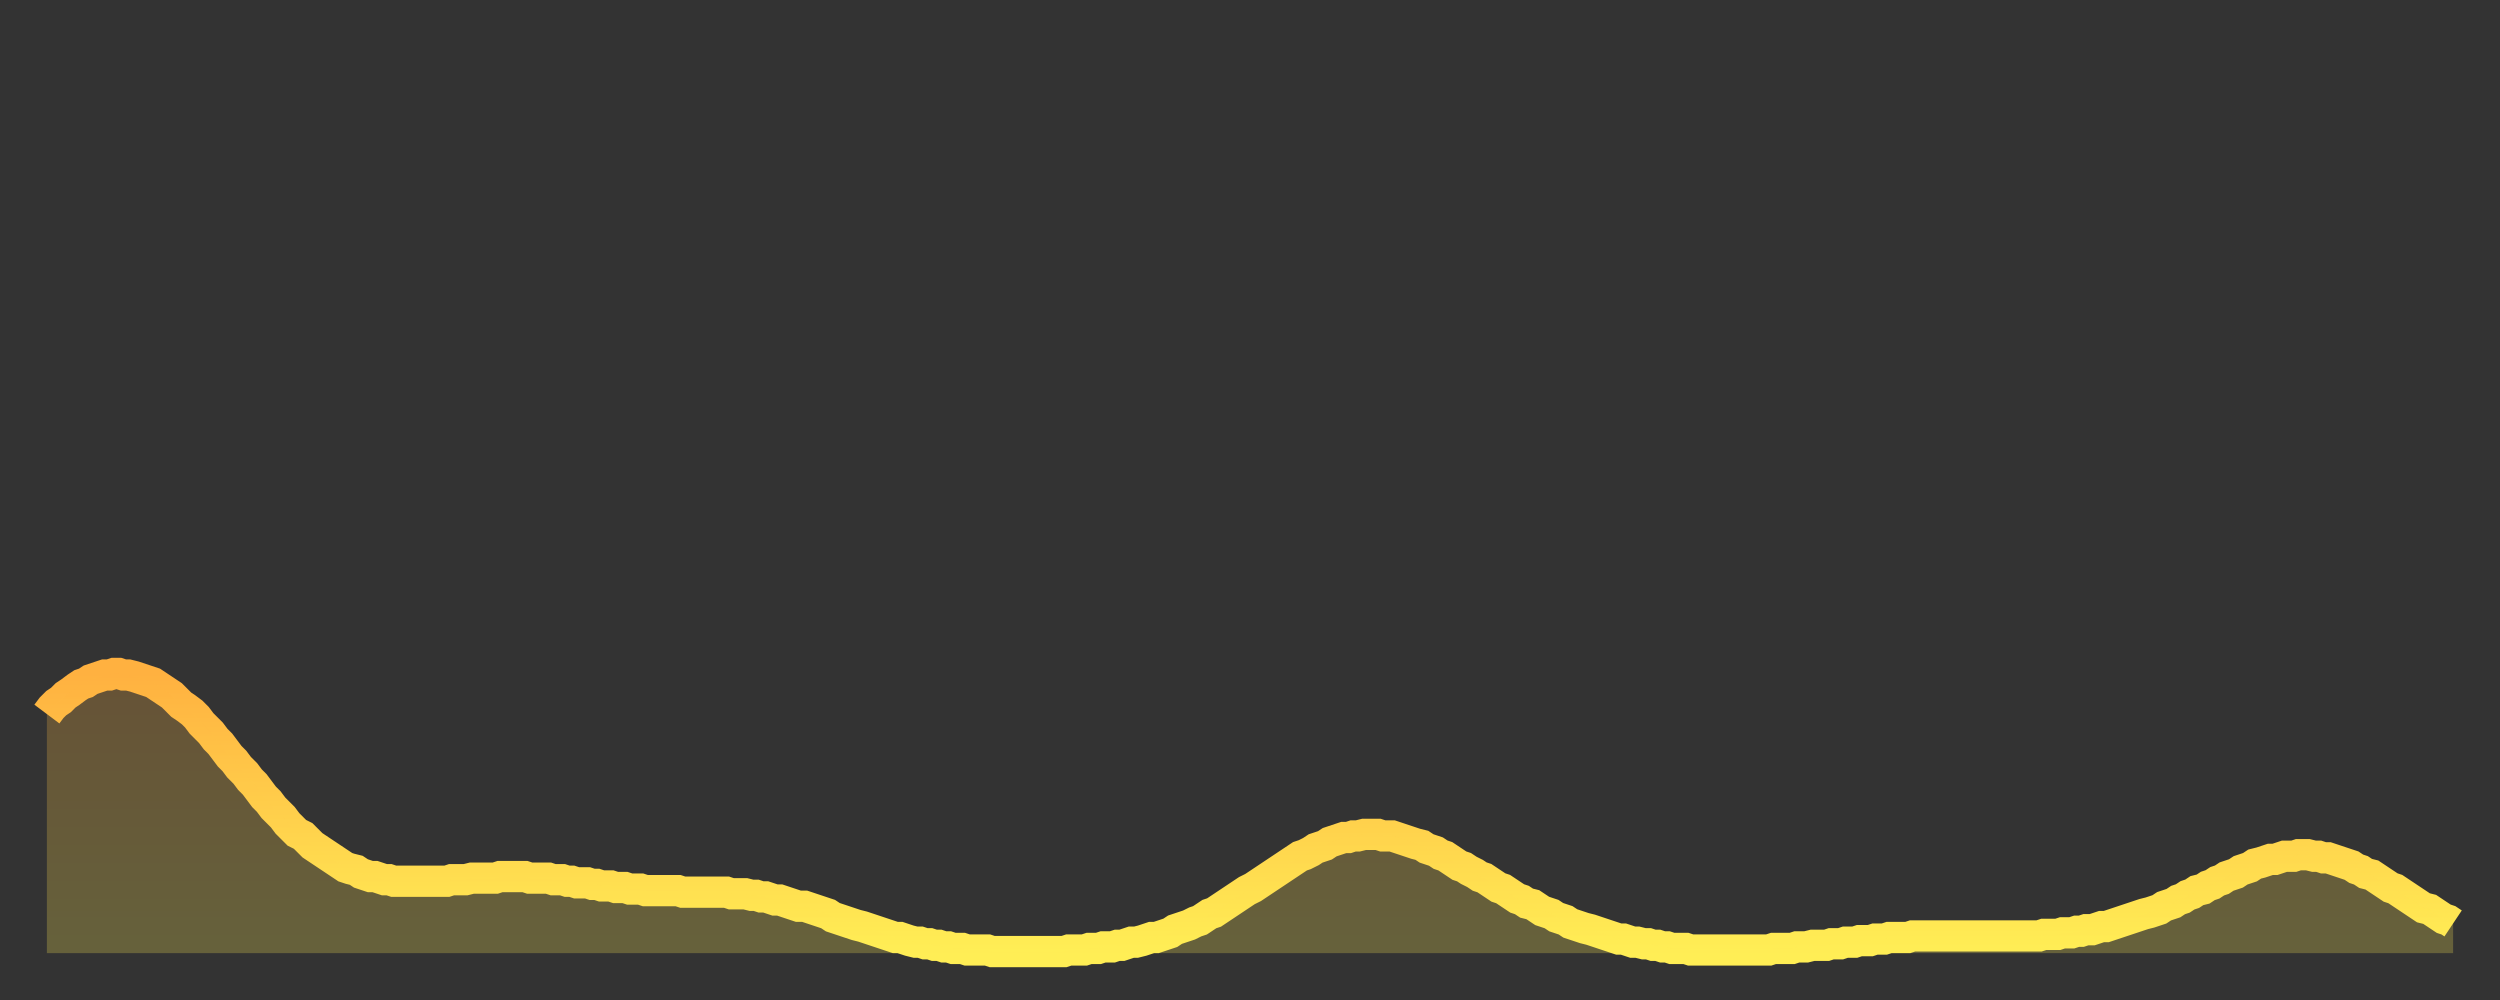
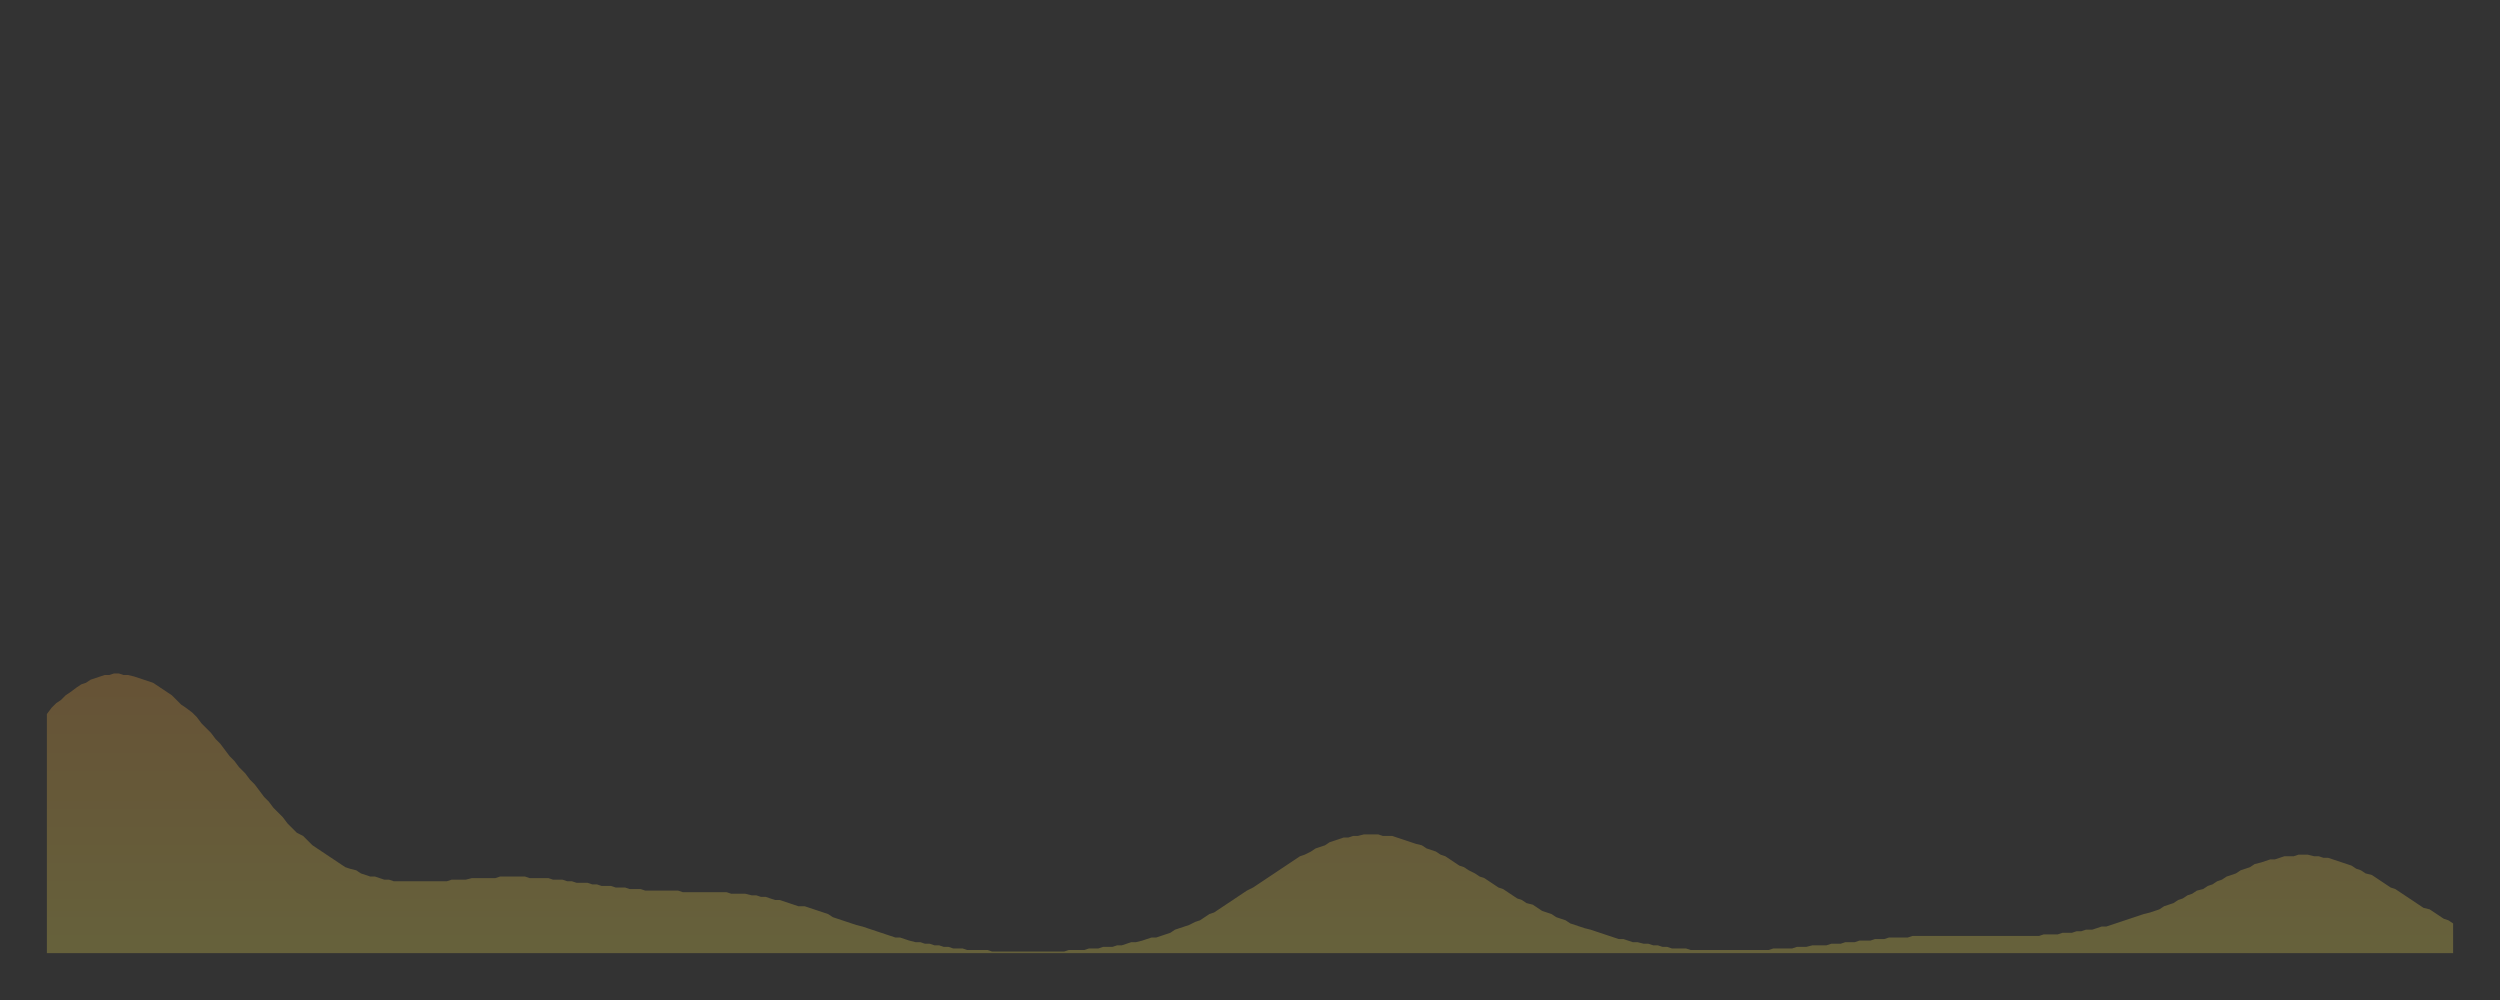
<svg xmlns="http://www.w3.org/2000/svg" baseProfile="full" height="64" version="1.1" width="160">
  <rect width="100%" height="100%" fill="#333333" stroke="none" />
  <defs>
    <linearGradient id="id448010" x1="0" x2="0" y1="0" y2="1">
      <stop offset="0%" stop-color="#ffb140" />
      <stop offset="50%" stop-color="#ffcf4b" />
      <stop offset="100%" stop-color="#ffee55" />
    </linearGradient>
  </defs>
  <g transform="translate(3,3)">
    <g>
-       <path d="M 0.0 42.7 0.3 42.3 0.6 42.0 0.9 41.8 1.2 41.5 1.5 41.3 1.9 41.0 2.2 40.8 2.5 40.7 2.8 40.5 3.1 40.4 3.4 40.3 3.7 40.2 4.0 40.2 4.3 40.1 4.6 40.1 4.9 40.2 5.2 40.2 5.6 40.3 5.9 40.4 6.2 40.5 6.5 40.6 6.8 40.7 7.1 40.9 7.4 41.1 7.7 41.3 8.0 41.5 8.3 41.8 8.6 42.1 8.9 42.3 9.3 42.6 9.6 42.9 9.9 43.3 10.2 43.6 10.5 43.9 10.8 44.3 11.1 44.6 11.4 45.0 11.7 45.4 12.0 45.7 12.3 46.1 12.7 46.5 13.0 46.9 13.3 47.2 13.6 47.6 13.9 48.0 14.2 48.3 14.5 48.7 14.8 49.0 15.1 49.3 15.4 49.7 15.7 50.0 16.0 50.3 16.4 50.5 16.7 50.8 17.0 51.1 17.3 51.3 17.6 51.5 17.9 51.7 18.2 51.9 18.5 52.1 18.8 52.3 19.1 52.5 19.4 52.6 19.8 52.7 20.1 52.9 20.4 53.0 20.7 53.1 21.0 53.1 21.3 53.2 21.6 53.3 21.9 53.3 22.2 53.4 22.5 53.4 22.8 53.4 23.1 53.4 23.5 53.4 23.8 53.4 24.1 53.4 24.4 53.4 24.7 53.4 25.0 53.4 25.3 53.4 25.6 53.4 25.9 53.3 26.2 53.3 26.5 53.3 26.8 53.3 27.2 53.2 27.5 53.2 27.8 53.2 28.1 53.2 28.4 53.2 28.7 53.2 29.0 53.1 29.3 53.1 29.6 53.1 29.9 53.1 30.2 53.1 30.6 53.1 30.9 53.2 31.2 53.2 31.5 53.2 31.8 53.2 32.1 53.2 32.4 53.3 32.7 53.3 33.0 53.3 33.3 53.4 33.6 53.4 33.9 53.5 34.3 53.5 34.6 53.5 34.9 53.6 35.2 53.6 35.5 53.7 35.8 53.7 36.1 53.7 36.4 53.8 36.7 53.8 37.0 53.8 37.3 53.9 37.7 53.9 38.0 53.9 38.3 54.0 38.6 54.0 38.9 54.0 39.2 54.0 39.5 54.0 39.8 54.0 40.1 54.0 40.4 54.0 40.7 54.1 41.0 54.1 41.4 54.1 41.7 54.1 42.0 54.1 42.3 54.1 42.6 54.1 42.9 54.1 43.2 54.1 43.5 54.1 43.8 54.2 44.1 54.2 44.4 54.2 44.7 54.2 45.1 54.3 45.4 54.3 45.7 54.4 46.0 54.4 46.3 54.5 46.6 54.6 46.9 54.6 47.2 54.7 47.5 54.8 47.8 54.9 48.1 55.0 48.5 55.0 48.8 55.1 49.1 55.2 49.4 55.3 49.7 55.4 50.0 55.5 50.3 55.7 50.6 55.8 50.9 55.9 51.2 56.0 51.5 56.1 51.8 56.2 52.2 56.3 52.5 56.4 52.8 56.5 53.1 56.6 53.4 56.7 53.7 56.8 54.0 56.9 54.3 57.0 54.6 57.0 54.9 57.1 55.2 57.2 55.6 57.3 55.9 57.3 56.2 57.4 56.5 57.4 56.8 57.5 57.1 57.5 57.4 57.6 57.7 57.6 58.0 57.7 58.3 57.7 58.6 57.7 58.9 57.8 59.3 57.8 59.6 57.8 59.9 57.8 60.2 57.8 60.5 57.9 60.8 57.9 61.1 57.9 61.4 57.9 61.7 57.9 62.0 57.9 62.3 57.9 62.6 57.9 63.0 57.9 63.3 57.9 63.6 57.9 63.9 57.9 64.2 57.9 64.5 57.9 64.8 57.9 65.1 57.9 65.4 57.8 65.7 57.8 66.0 57.8 66.4 57.8 66.7 57.7 67.0 57.7 67.3 57.7 67.6 57.6 67.9 57.6 68.2 57.6 68.5 57.5 68.8 57.5 69.1 57.4 69.4 57.3 69.7 57.3 70.1 57.2 70.4 57.1 70.7 57.0 71.0 57.0 71.3 56.9 71.6 56.8 71.9 56.7 72.2 56.5 72.5 56.4 72.8 56.3 73.1 56.2 73.5 56.0 73.8 55.9 74.1 55.7 74.4 55.5 74.7 55.4 75.0 55.2 75.3 55.0 75.6 54.8 75.9 54.6 76.2 54.4 76.5 54.2 76.8 54.0 77.2 53.8 77.5 53.6 77.8 53.4 78.1 53.2 78.4 53.0 78.7 52.8 79.0 52.6 79.3 52.4 79.6 52.2 79.9 52.0 80.2 51.8 80.5 51.7 80.9 51.5 81.2 51.3 81.5 51.2 81.8 51.1 82.1 50.9 82.4 50.8 82.7 50.7 83.0 50.6 83.3 50.6 83.6 50.5 83.9 50.5 84.3 50.4 84.6 50.4 84.9 50.4 85.2 50.4 85.5 50.5 85.8 50.5 86.1 50.5 86.4 50.6 86.7 50.7 87.0 50.8 87.3 50.9 87.6 51.0 88.0 51.1 88.3 51.3 88.6 51.4 88.9 51.5 89.2 51.7 89.5 51.8 89.8 52.0 90.1 52.2 90.4 52.4 90.7 52.5 91.0 52.7 91.4 52.9 91.7 53.1 92.0 53.2 92.3 53.4 92.6 53.6 92.9 53.8 93.2 53.9 93.5 54.1 93.8 54.3 94.1 54.5 94.4 54.6 94.7 54.8 95.1 54.9 95.4 55.1 95.7 55.3 96.0 55.4 96.3 55.5 96.6 55.7 96.9 55.8 97.2 55.9 97.5 56.1 97.8 56.2 98.1 56.3 98.4 56.4 98.8 56.5 99.1 56.6 99.4 56.7 99.7 56.8 100.0 56.9 100.3 57.0 100.6 57.1 100.9 57.1 101.2 57.2 101.5 57.3 101.8 57.3 102.2 57.4 102.5 57.4 102.8 57.5 103.1 57.5 103.4 57.6 103.7 57.6 104.0 57.7 104.3 57.7 104.6 57.7 104.9 57.7 105.2 57.8 105.5 57.8 105.9 57.8 106.2 57.8 106.5 57.8 106.8 57.8 107.1 57.8 107.4 57.8 107.7 57.8 108.0 57.8 108.3 57.8 108.6 57.8 108.9 57.8 109.3 57.8 109.6 57.8 109.9 57.8 110.2 57.8 110.5 57.7 110.8 57.7 111.1 57.7 111.4 57.7 111.7 57.7 112.0 57.6 112.3 57.6 112.6 57.6 113.0 57.5 113.3 57.5 113.6 57.5 113.9 57.5 114.2 57.4 114.5 57.4 114.8 57.4 115.1 57.3 115.4 57.3 115.7 57.3 116.0 57.2 116.3 57.2 116.7 57.2 117.0 57.1 117.3 57.1 117.6 57.1 117.9 57.0 118.2 57.0 118.5 57.0 118.8 57.0 119.1 57.0 119.4 56.9 119.7 56.9 120.1 56.9 120.4 56.9 120.7 56.9 121.0 56.9 121.3 56.9 121.6 56.9 121.9 56.9 122.2 56.9 122.5 56.9 122.8 56.9 123.1 56.9 123.4 56.9 123.8 56.9 124.1 56.9 124.4 56.9 124.7 56.9 125.0 56.9 125.3 56.9 125.6 56.9 125.9 56.9 126.2 56.9 126.5 56.9 126.8 56.9 127.2 56.9 127.5 56.9 127.8 56.8 128.1 56.8 128.4 56.8 128.7 56.8 129.0 56.7 129.3 56.7 129.6 56.7 129.9 56.6 130.2 56.6 130.5 56.5 130.9 56.5 131.2 56.4 131.5 56.3 131.8 56.3 132.1 56.2 132.4 56.1 132.7 56.0 133.0 55.9 133.3 55.8 133.6 55.7 133.9 55.6 134.2 55.5 134.6 55.4 134.9 55.3 135.2 55.2 135.5 55.0 135.8 54.9 136.1 54.8 136.4 54.6 136.7 54.5 137.0 54.3 137.3 54.2 137.6 54.0 138.0 53.9 138.3 53.7 138.6 53.6 138.9 53.4 139.2 53.3 139.5 53.1 139.8 53.0 140.1 52.9 140.4 52.7 140.7 52.6 141.0 52.5 141.3 52.3 141.7 52.2 142.0 52.1 142.3 52.0 142.6 52.0 142.9 51.9 143.2 51.8 143.5 51.8 143.8 51.8 144.1 51.7 144.4 51.7 144.7 51.7 145.1 51.8 145.4 51.8 145.7 51.9 146.0 51.9 146.3 52.0 146.6 52.1 146.9 52.2 147.2 52.3 147.5 52.4 147.8 52.6 148.1 52.7 148.4 52.9 148.8 53.0 149.1 53.2 149.4 53.4 149.7 53.6 150.0 53.8 150.3 53.9 150.6 54.1 150.9 54.3 151.2 54.5 151.5 54.7 151.8 54.9 152.1 55.1 152.5 55.2 152.8 55.4 153.1 55.6 153.4 55.8 153.7 55.9 154.0 56.1" fill="none" id="graph-curve" opacity="1" stroke="url(#id448010)" stroke-width="2" />
      <path d="M 0 58 L 0.0 42.7 0.3 42.3 0.6 42.0 0.9 41.8 1.2 41.5 1.5 41.3 1.9 41.0 2.2 40.8 2.5 40.7 2.8 40.5 3.1 40.4 3.4 40.3 3.7 40.2 4.0 40.2 4.3 40.1 4.6 40.1 4.9 40.2 5.2 40.2 5.6 40.3 5.9 40.4 6.2 40.5 6.5 40.6 6.8 40.7 7.1 40.9 7.4 41.1 7.7 41.3 8.0 41.5 8.3 41.8 8.6 42.1 8.9 42.3 9.3 42.6 9.6 42.9 9.9 43.3 10.2 43.6 10.5 43.9 10.8 44.3 11.1 44.6 11.4 45.0 11.7 45.4 12.0 45.7 12.3 46.1 12.7 46.5 13.0 46.9 13.3 47.2 13.6 47.6 13.9 48.0 14.2 48.3 14.5 48.7 14.8 49.0 15.1 49.3 15.4 49.7 15.7 50.0 16.0 50.3 16.4 50.5 16.7 50.8 17.0 51.1 17.3 51.3 17.6 51.5 17.9 51.7 18.2 51.9 18.5 52.1 18.8 52.3 19.1 52.5 19.4 52.6 19.8 52.7 20.1 52.9 20.4 53.0 20.7 53.1 21.0 53.1 21.3 53.2 21.6 53.3 21.9 53.3 22.2 53.4 22.5 53.4 22.8 53.4 23.1 53.4 23.5 53.4 23.8 53.4 24.1 53.4 24.4 53.4 24.7 53.4 25.0 53.4 25.3 53.4 25.6 53.4 25.9 53.3 26.2 53.3 26.5 53.3 26.8 53.3 27.2 53.2 27.5 53.2 27.8 53.2 28.1 53.2 28.4 53.2 28.7 53.2 29.0 53.1 29.3 53.1 29.6 53.1 29.9 53.1 30.2 53.1 30.6 53.1 30.9 53.2 31.2 53.2 31.5 53.2 31.8 53.2 32.1 53.2 32.4 53.3 32.7 53.3 33.0 53.3 33.3 53.4 33.6 53.4 33.9 53.5 34.3 53.5 34.6 53.5 34.9 53.6 35.2 53.6 35.5 53.7 35.8 53.7 36.1 53.7 36.4 53.8 36.7 53.8 37.0 53.8 37.3 53.9 37.7 53.9 38.0 53.9 38.3 54.0 38.6 54.0 38.9 54.0 39.2 54.0 39.5 54.0 39.8 54.0 40.1 54.0 40.4 54.0 40.7 54.1 41.0 54.1 41.4 54.1 41.7 54.1 42.0 54.1 42.3 54.1 42.6 54.1 42.9 54.1 43.2 54.1 43.5 54.1 43.8 54.2 44.1 54.2 44.4 54.2 44.7 54.2 45.1 54.3 45.4 54.3 45.7 54.4 46.0 54.4 46.3 54.5 46.6 54.6 46.9 54.6 47.2 54.7 47.5 54.8 47.8 54.9 48.1 55.0 48.5 55.0 48.8 55.1 49.1 55.2 49.4 55.3 49.7 55.4 50.0 55.5 50.3 55.7 50.6 55.8 50.9 55.9 51.2 56.0 51.5 56.1 51.8 56.2 52.2 56.3 52.5 56.4 52.8 56.5 53.1 56.6 53.4 56.7 53.7 56.8 54.0 56.9 54.3 57.0 54.6 57.0 54.9 57.1 55.2 57.2 55.6 57.3 55.9 57.3 56.2 57.4 56.5 57.4 56.8 57.5 57.1 57.5 57.4 57.6 57.7 57.6 58.0 57.7 58.3 57.7 58.6 57.7 58.9 57.8 59.3 57.8 59.6 57.8 59.9 57.8 60.2 57.8 60.5 57.9 60.8 57.9 61.1 57.9 61.4 57.9 61.7 57.9 62.0 57.9 62.3 57.9 62.6 57.9 63.0 57.9 63.3 57.9 63.6 57.9 63.9 57.9 64.2 57.9 64.5 57.9 64.8 57.9 65.1 57.9 65.4 57.8 65.7 57.8 66.0 57.8 66.4 57.8 66.7 57.7 67.0 57.7 67.3 57.7 67.6 57.6 67.9 57.6 68.2 57.6 68.5 57.5 68.8 57.5 69.1 57.4 69.4 57.3 69.7 57.3 70.1 57.2 70.4 57.1 70.7 57.0 71.0 57.0 71.3 56.9 71.6 56.8 71.9 56.7 72.2 56.5 72.5 56.4 72.8 56.3 73.1 56.2 73.5 56.0 73.8 55.9 74.1 55.7 74.4 55.5 74.7 55.4 75.0 55.2 75.3 55.0 75.6 54.8 75.9 54.6 76.2 54.4 76.5 54.2 76.8 54.0 77.2 53.8 77.5 53.6 77.8 53.4 78.1 53.2 78.4 53.0 78.7 52.8 79.0 52.6 79.3 52.4 79.6 52.2 79.9 52.0 80.2 51.8 80.5 51.7 80.9 51.5 81.2 51.3 81.5 51.2 81.8 51.1 82.1 50.9 82.4 50.8 82.7 50.7 83.0 50.6 83.3 50.6 83.6 50.5 83.9 50.5 84.3 50.4 84.6 50.4 84.9 50.4 85.2 50.4 85.5 50.5 85.8 50.5 86.1 50.5 86.4 50.6 86.7 50.7 87.0 50.8 87.3 50.9 87.6 51.0 88.0 51.1 88.3 51.3 88.6 51.4 88.9 51.5 89.2 51.7 89.5 51.8 89.8 52.0 90.1 52.2 90.4 52.4 90.7 52.5 91.0 52.7 91.4 52.9 91.7 53.1 92.0 53.2 92.3 53.4 92.6 53.6 92.9 53.8 93.2 53.9 93.5 54.1 93.8 54.3 94.1 54.5 94.4 54.6 94.7 54.8 95.1 54.9 95.4 55.1 95.7 55.3 96.0 55.4 96.3 55.5 96.6 55.7 96.9 55.8 97.2 55.9 97.5 56.1 97.8 56.2 98.1 56.3 98.4 56.4 98.8 56.5 99.1 56.6 99.4 56.7 99.7 56.8 100.0 56.9 100.3 57.0 100.6 57.1 100.9 57.1 101.2 57.2 101.5 57.3 101.8 57.3 102.2 57.4 102.5 57.4 102.8 57.5 103.1 57.5 103.4 57.6 103.7 57.6 104.0 57.7 104.3 57.7 104.6 57.7 104.9 57.7 105.2 57.8 105.5 57.8 105.9 57.8 106.2 57.8 106.5 57.8 106.8 57.8 107.1 57.8 107.4 57.8 107.7 57.8 108.0 57.8 108.3 57.8 108.6 57.8 108.9 57.8 109.3 57.8 109.6 57.8 109.9 57.8 110.2 57.8 110.5 57.7 110.8 57.7 111.1 57.7 111.4 57.7 111.7 57.7 112.0 57.6 112.3 57.6 112.6 57.6 113.0 57.5 113.3 57.5 113.6 57.5 113.9 57.5 114.2 57.4 114.5 57.4 114.8 57.4 115.1 57.3 115.4 57.3 115.7 57.3 116.0 57.2 116.3 57.2 116.7 57.2 117.0 57.1 117.3 57.1 117.6 57.1 117.9 57.0 118.2 57.0 118.5 57.0 118.8 57.0 119.1 57.0 119.4 56.9 119.7 56.9 120.1 56.9 120.4 56.9 120.7 56.9 121.0 56.9 121.3 56.9 121.6 56.9 121.9 56.9 122.2 56.9 122.5 56.9 122.8 56.9 123.1 56.9 123.4 56.9 123.8 56.9 124.1 56.9 124.4 56.9 124.7 56.9 125.0 56.9 125.3 56.9 125.6 56.9 125.9 56.9 126.2 56.9 126.5 56.9 126.8 56.9 127.2 56.9 127.5 56.9 127.8 56.8 128.1 56.8 128.4 56.8 128.7 56.8 129.0 56.7 129.3 56.7 129.6 56.7 129.9 56.6 130.2 56.6 130.5 56.5 130.9 56.5 131.2 56.4 131.5 56.3 131.8 56.3 132.1 56.2 132.4 56.1 132.7 56.0 133.0 55.9 133.3 55.8 133.6 55.7 133.9 55.6 134.2 55.5 134.6 55.4 134.9 55.3 135.2 55.2 135.5 55.0 135.8 54.9 136.1 54.8 136.4 54.6 136.7 54.5 137.0 54.3 137.3 54.2 137.6 54.0 138.0 53.9 138.3 53.7 138.6 53.6 138.9 53.4 139.2 53.3 139.5 53.1 139.8 53.0 140.1 52.9 140.4 52.7 140.7 52.6 141.0 52.5 141.3 52.3 141.7 52.2 142.0 52.1 142.3 52.0 142.6 52.0 142.9 51.9 143.2 51.8 143.5 51.8 143.8 51.8 144.1 51.7 144.4 51.7 144.7 51.7 145.1 51.8 145.4 51.8 145.7 51.9 146.0 51.9 146.3 52.0 146.6 52.1 146.9 52.2 147.2 52.3 147.5 52.4 147.8 52.6 148.1 52.7 148.4 52.9 148.8 53.0 149.1 53.2 149.4 53.4 149.7 53.6 150.0 53.8 150.3 53.9 150.6 54.1 150.9 54.3 151.2 54.5 151.5 54.7 151.8 54.9 152.1 55.1 152.5 55.2 152.8 55.4 153.1 55.6 153.4 55.8 153.7 55.9 154.0 56.1 154 58" fill="url(#id448010)" fill-opacity=".25" id="graph-shadow" />
    </g>
  </g>
</svg>